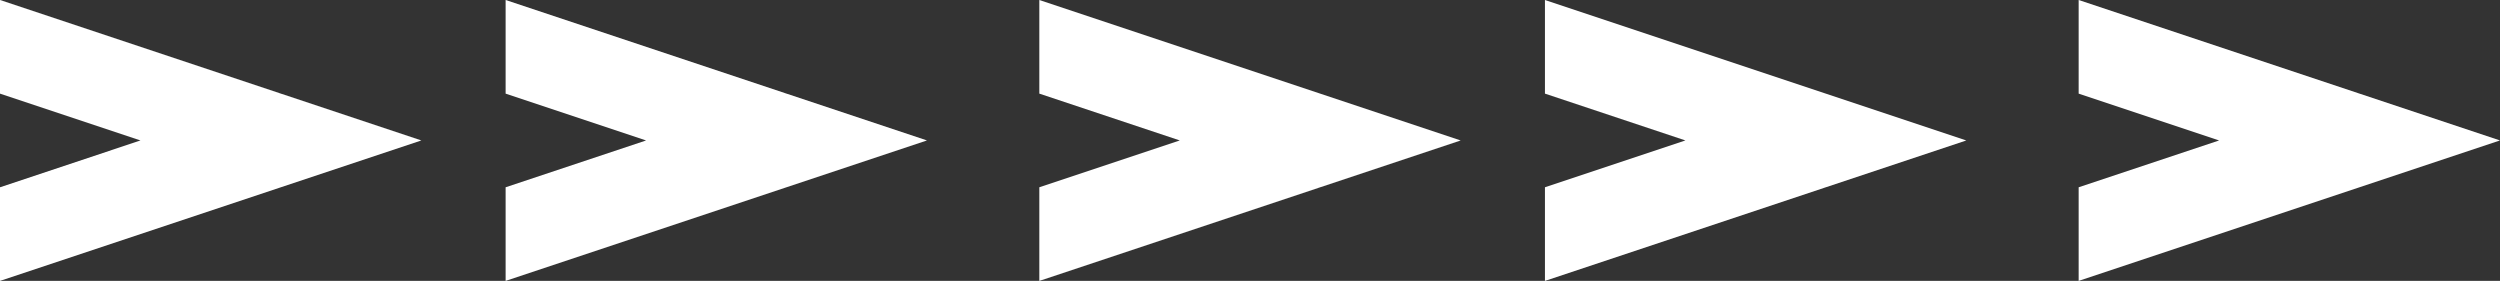
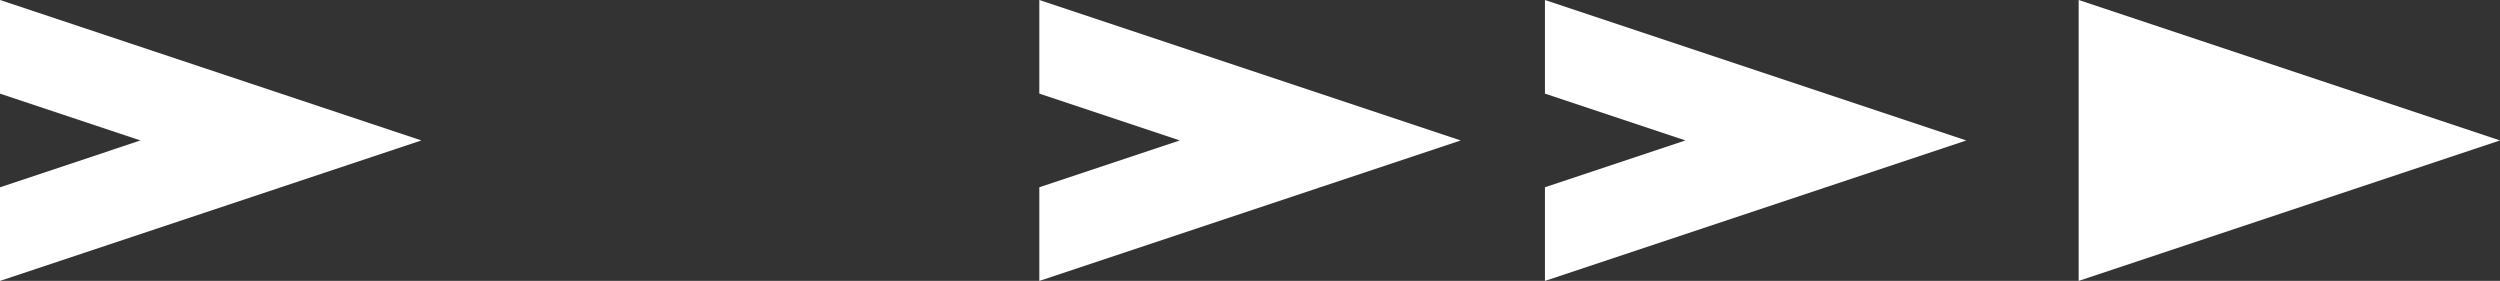
<svg xmlns="http://www.w3.org/2000/svg" width="89" height="10" viewBox="0 0 89 10">
  <rect x="0" y="0" width="89" height="10" fill="#333333" stroke="none" />
  <g id="Grupo_20" data-name="Grupo 20" transform="translate(-168 -336) rotate(90)">
    <path id="Sustracción_8" data-name="Sustracción 8" d="M3.333,15H0L5,0l5,15H6.667L5,10,3.333,15Z" transform="translate(336 -183)" fill="#fff" />
    <path id="Sustracción_12" data-name="Sustracción 12" d="M3.333,15H0L5,0l5,15H6.667L5,10,3.333,15Z" transform="translate(336 -238)" fill="#fff" />
-     <path id="Sustracción_10" data-name="Sustracción 10" d="M3.333,15H0L5,0l5,15H6.667L5,10,3.333,15Z" transform="translate(336 -201)" fill="#fff" />
-     <path id="Sustracción_11" data-name="Sustracción 11" d="M3.333,15H0L5,0l5,15H6.667L5,10,3.333,15Z" transform="translate(336 -257)" fill="#fff" />
+     <path id="Sustracción_11" data-name="Sustracción 11" d="M3.333,15H0L5,0l5,15H6.667Z" transform="translate(336 -257)" fill="#fff" />
    <path id="Sustracción_13" data-name="Sustracción 13" d="M3.333,15H0L5,0l5,15H6.667L5,10,3.333,15Z" transform="translate(336 -220)" fill="#fff" />
  </g>
</svg>